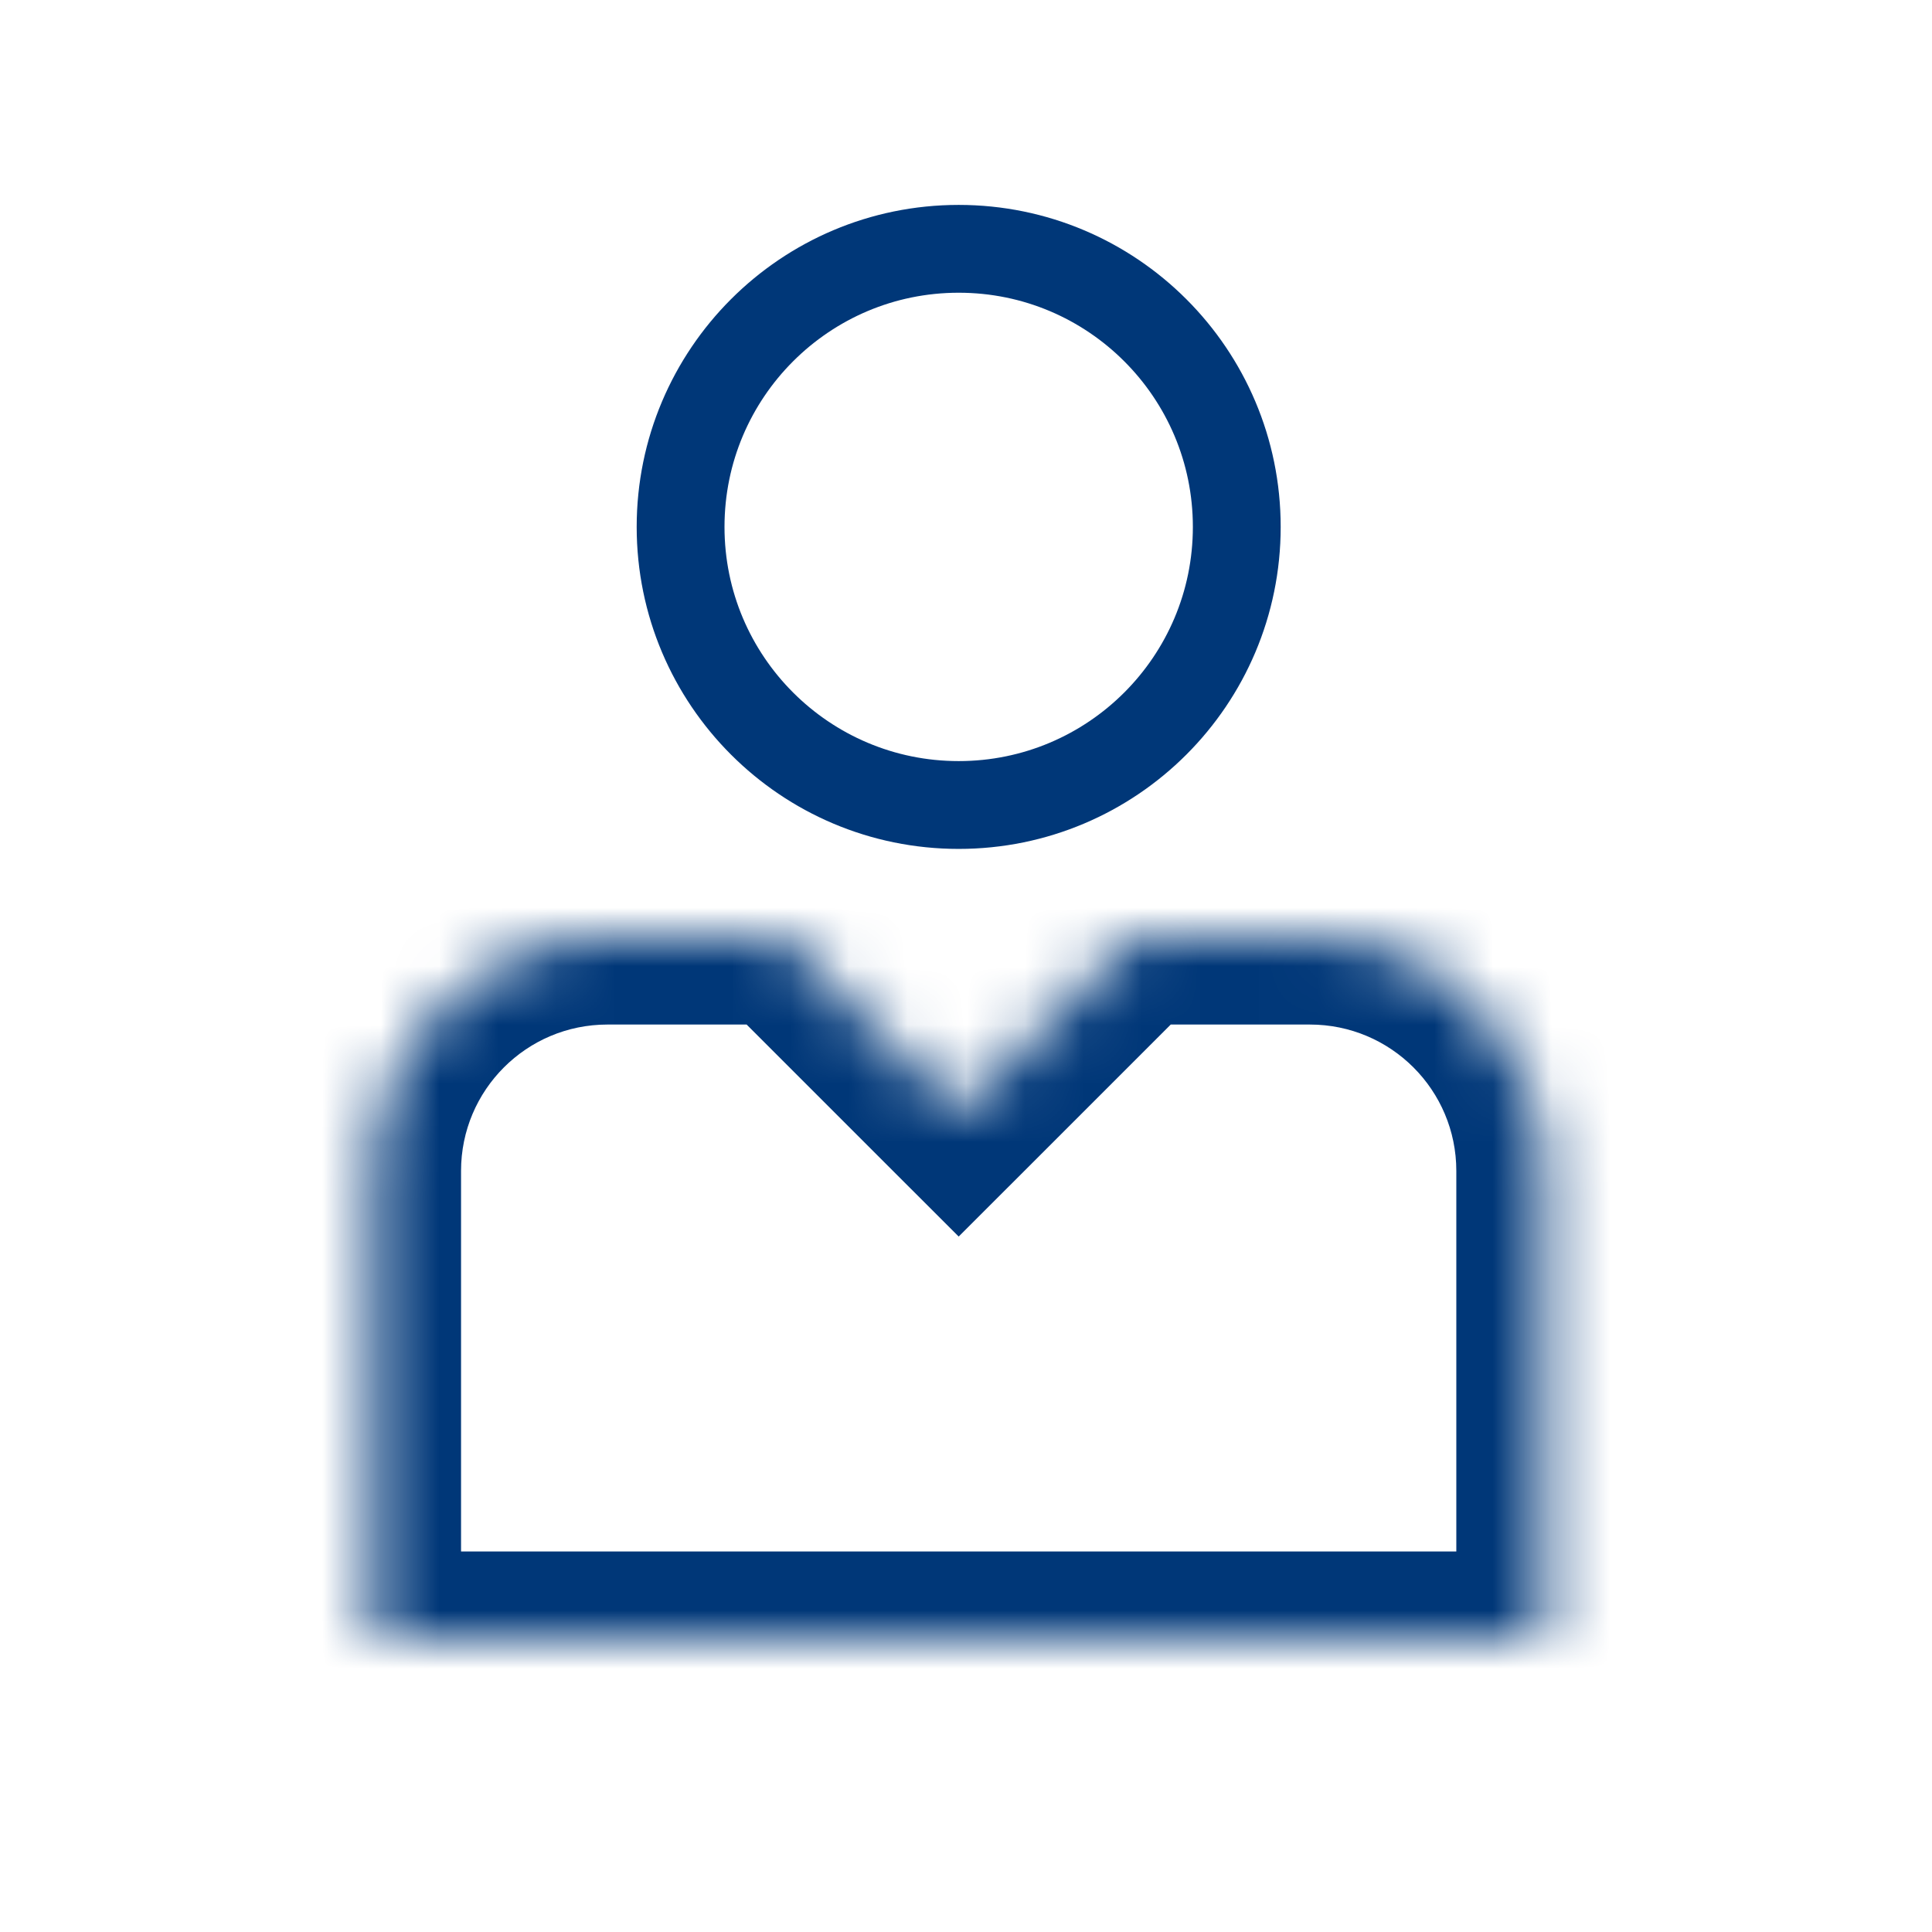
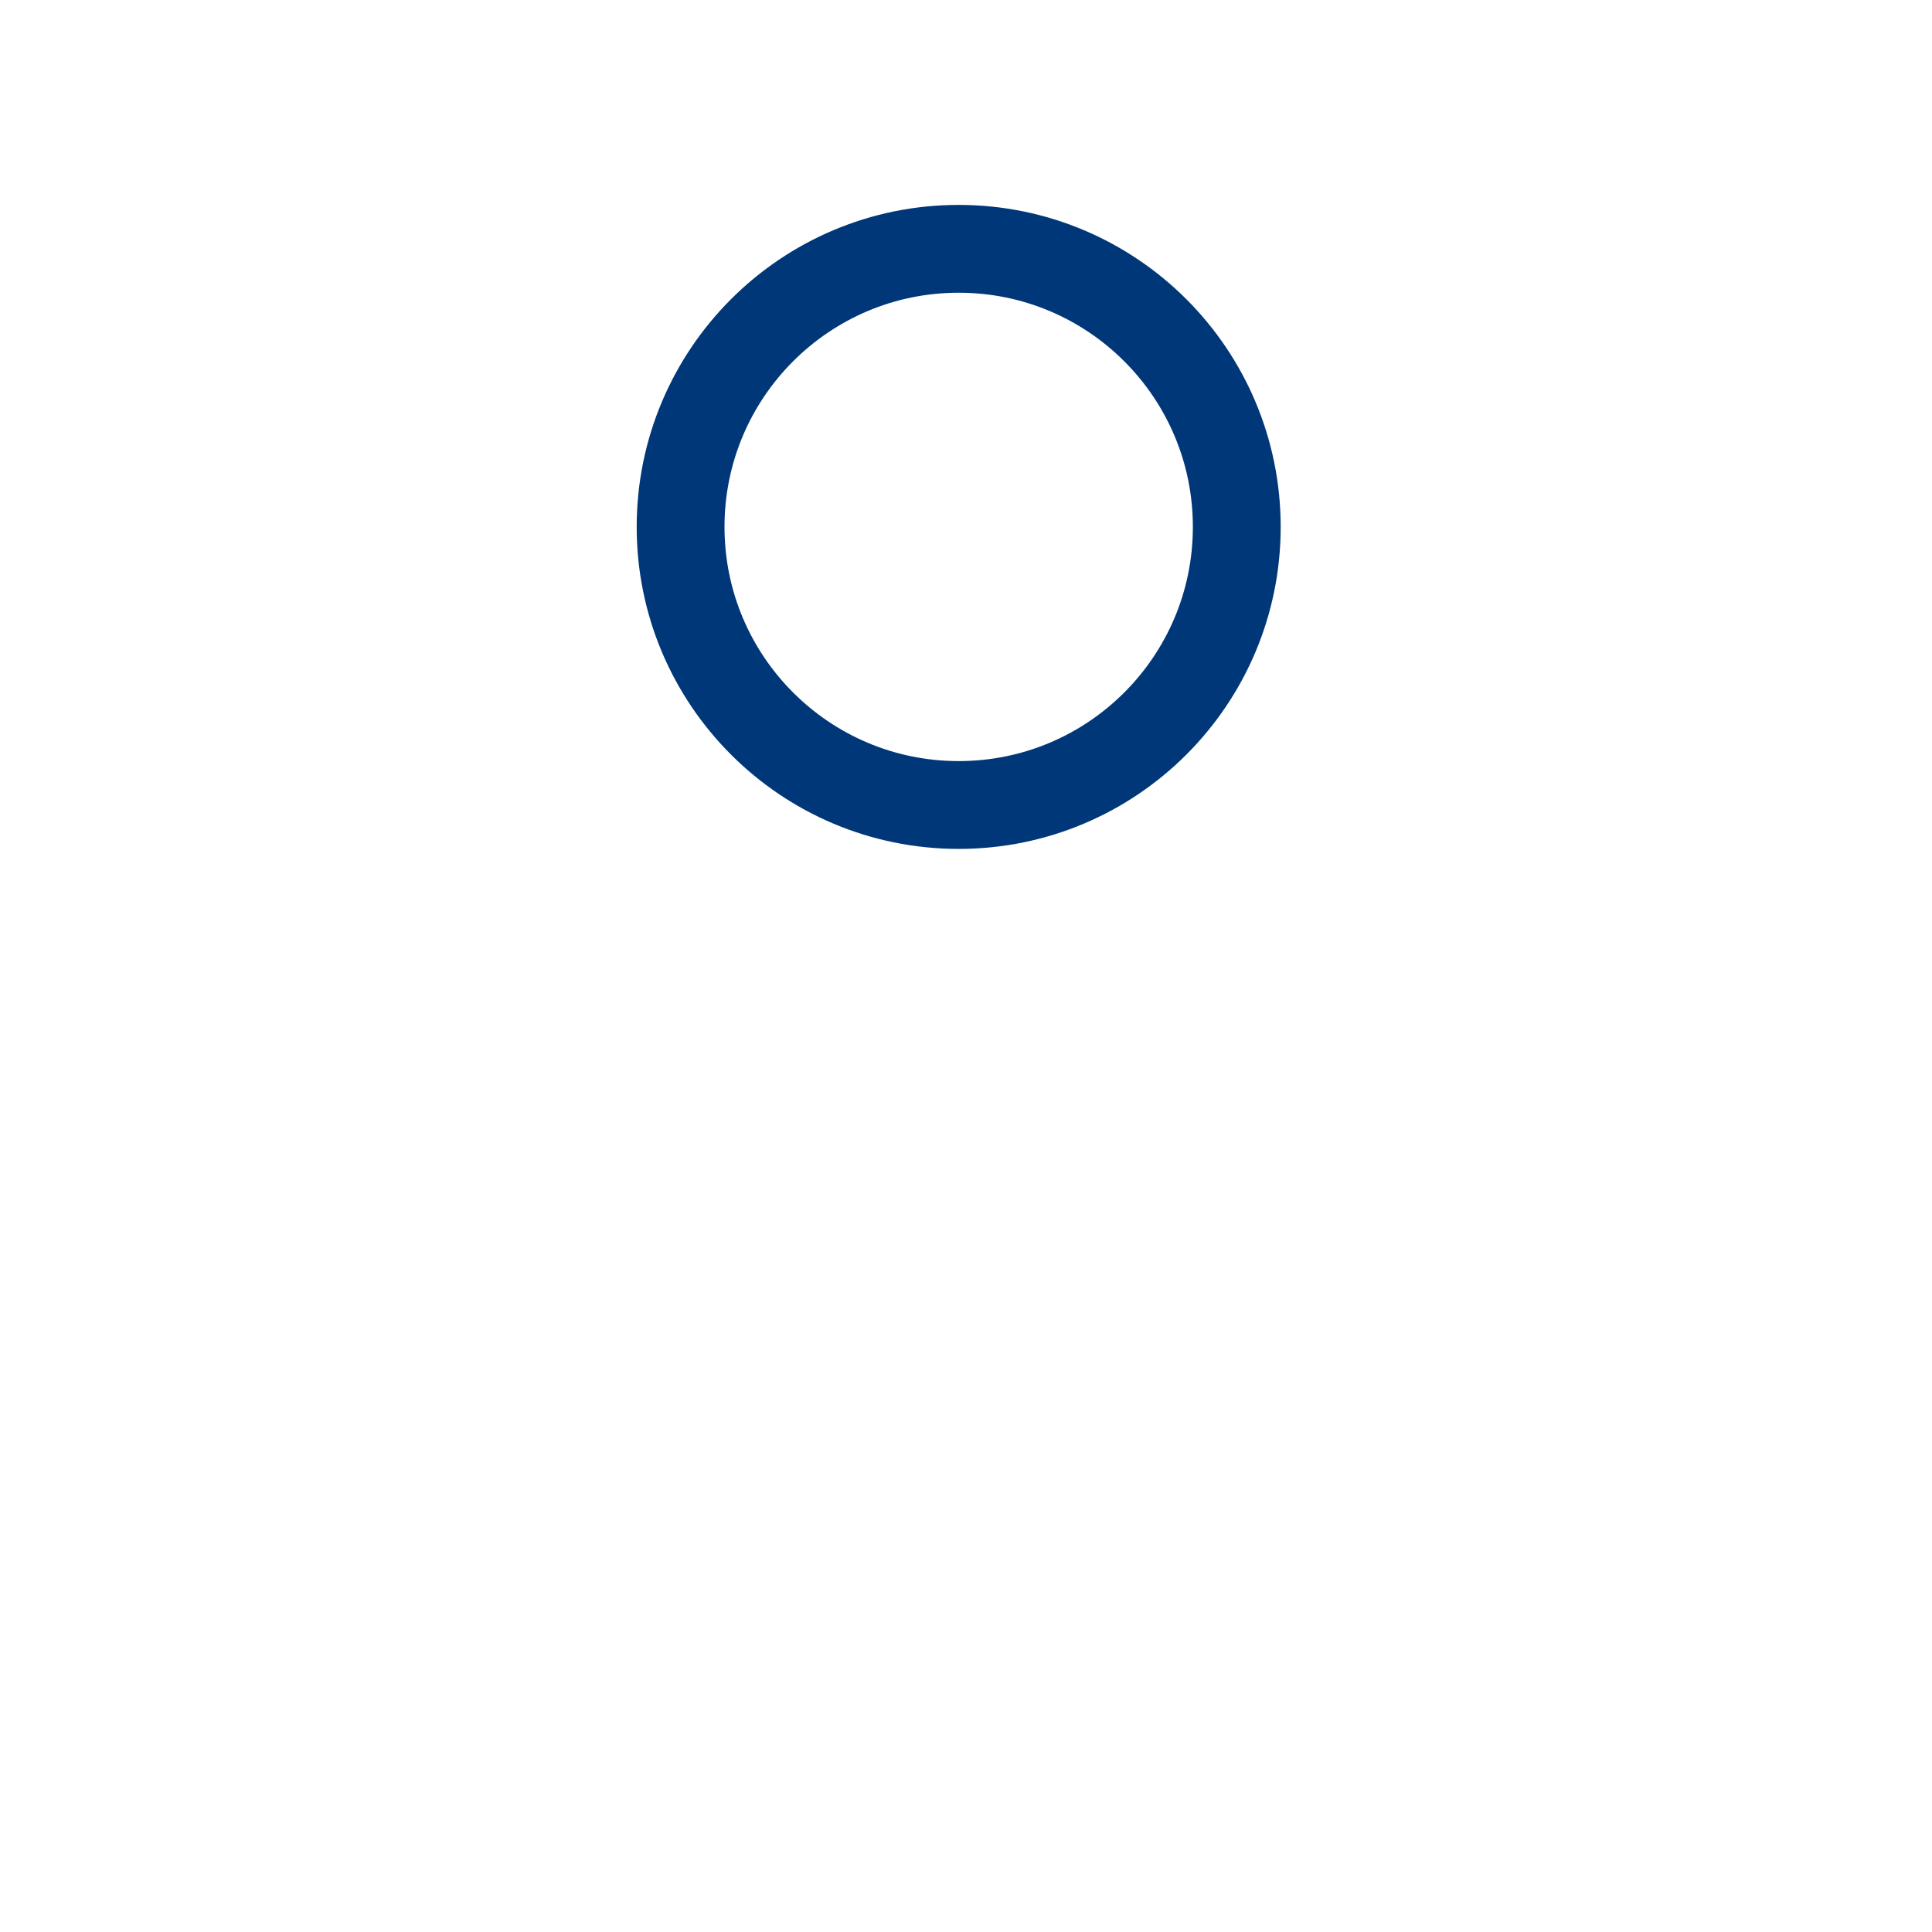
<svg xmlns="http://www.w3.org/2000/svg" width="33" height="33" viewBox="0 0 33 33" fill="none">
  <mask id="path-1-inside-1_98_90" fill="white">
-     <path d="M6.375 20C6.375 17.791 8.166 16 10.375 16H13.375L16.375 19L19.375 16H22.375C24.584 16 26.375 17.791 26.375 20V28H6.375V20Z" />
-   </mask>
-   <path d="M26.375 28V29.5C27.203 29.5 27.875 28.828 27.875 28H26.375ZM6.375 28H4.875C4.875 28.828 5.547 29.5 6.375 29.5V28ZM16.375 19L15.314 20.061L16.375 21.121L17.436 20.061L16.375 19ZM13.375 16L14.436 14.939C14.154 14.658 13.773 14.5 13.375 14.5V16ZM19.375 16V14.5C18.977 14.5 18.596 14.658 18.314 14.939L19.375 16ZM26.375 20H24.875V28H26.375H27.875V20H26.375ZM26.375 28V26.5H6.375V28V29.5H26.375V28ZM6.375 28H7.875V20H6.375H4.875V28H6.375ZM10.375 16V17.5H13.375V16V14.5H10.375V16ZM13.375 16L12.314 17.061L15.314 20.061L16.375 19L17.436 17.939L14.436 14.939L13.375 16ZM16.375 19L17.436 20.061L20.436 17.061L19.375 16L18.314 14.939L15.314 17.939L16.375 19ZM19.375 16V17.5H22.375V16V14.5H19.375V16ZM26.375 20H27.875C27.875 16.962 25.413 14.5 22.375 14.5V16V17.5C23.756 17.5 24.875 18.619 24.875 20H26.375ZM6.375 20H7.875C7.875 18.619 8.994 17.5 10.375 17.5V16V14.5C7.337 14.5 4.875 16.962 4.875 20H6.375Z" fill="#003778" mask="url(#path-1-inside-1_98_90)" />
+     </mask>
  <circle cx="16.375" cy="9" r="4.75" stroke="#003778" stroke-width="1.5" stroke-linejoin="round" />
</svg>